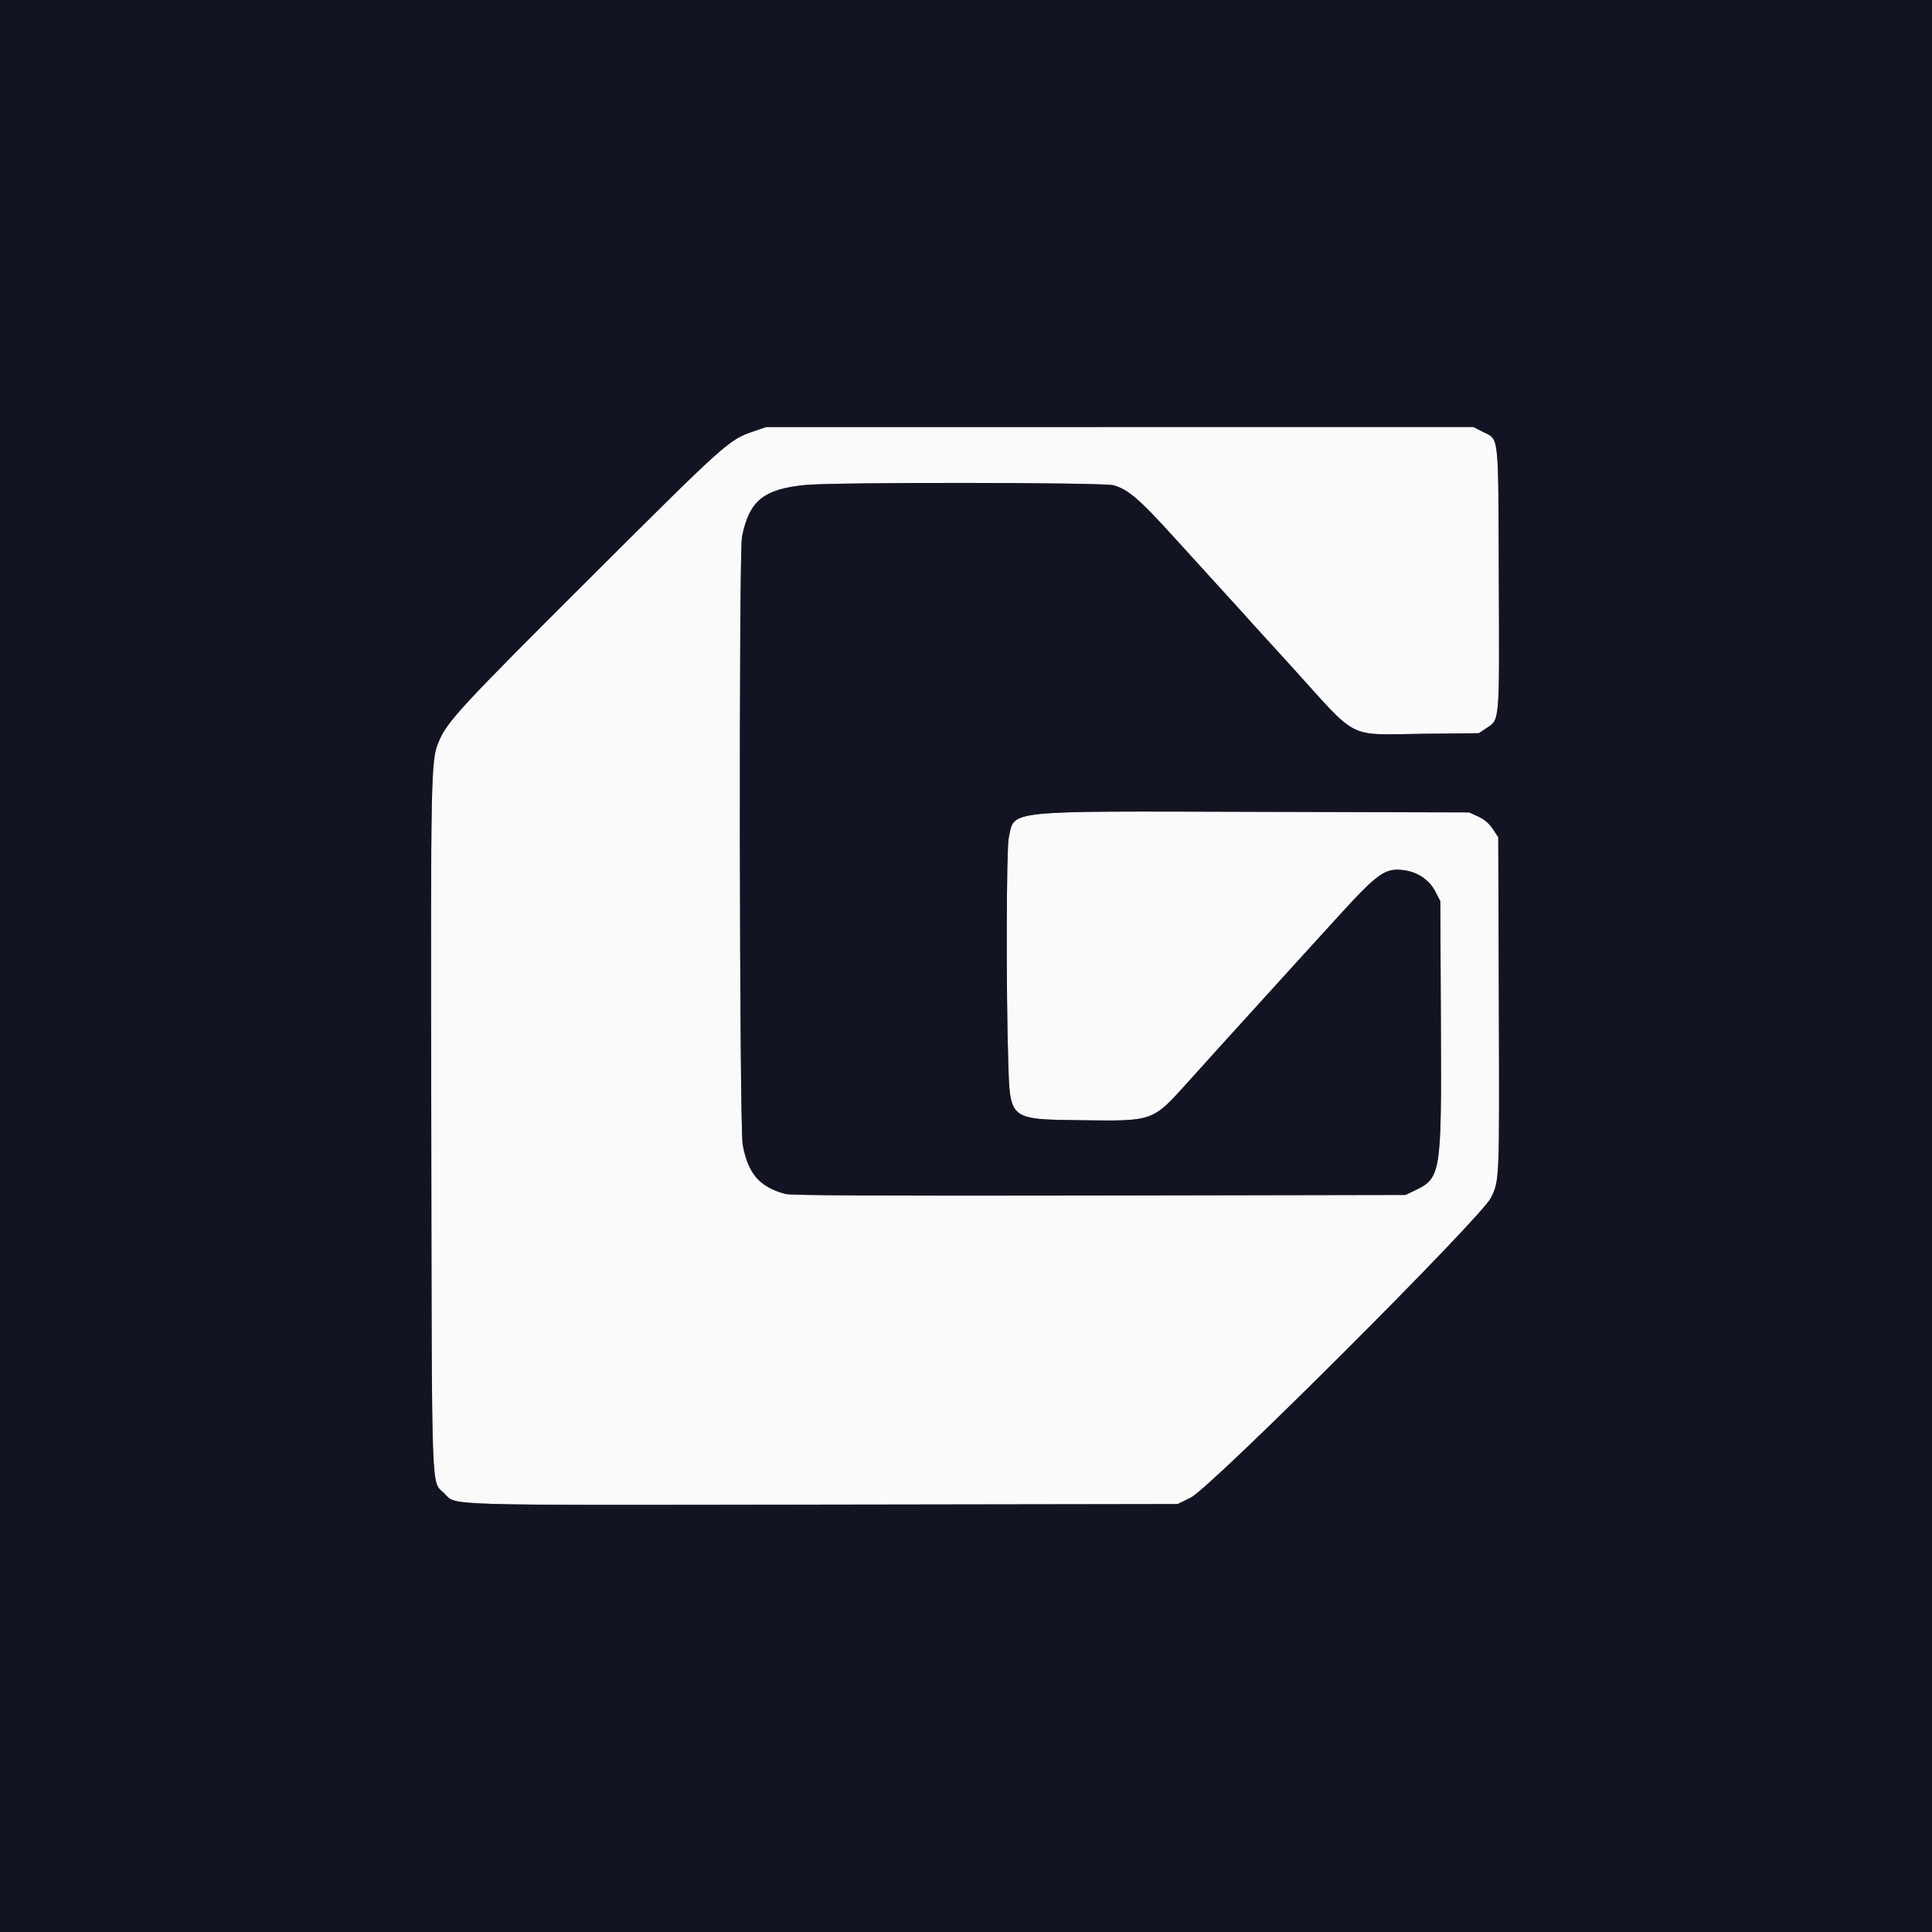
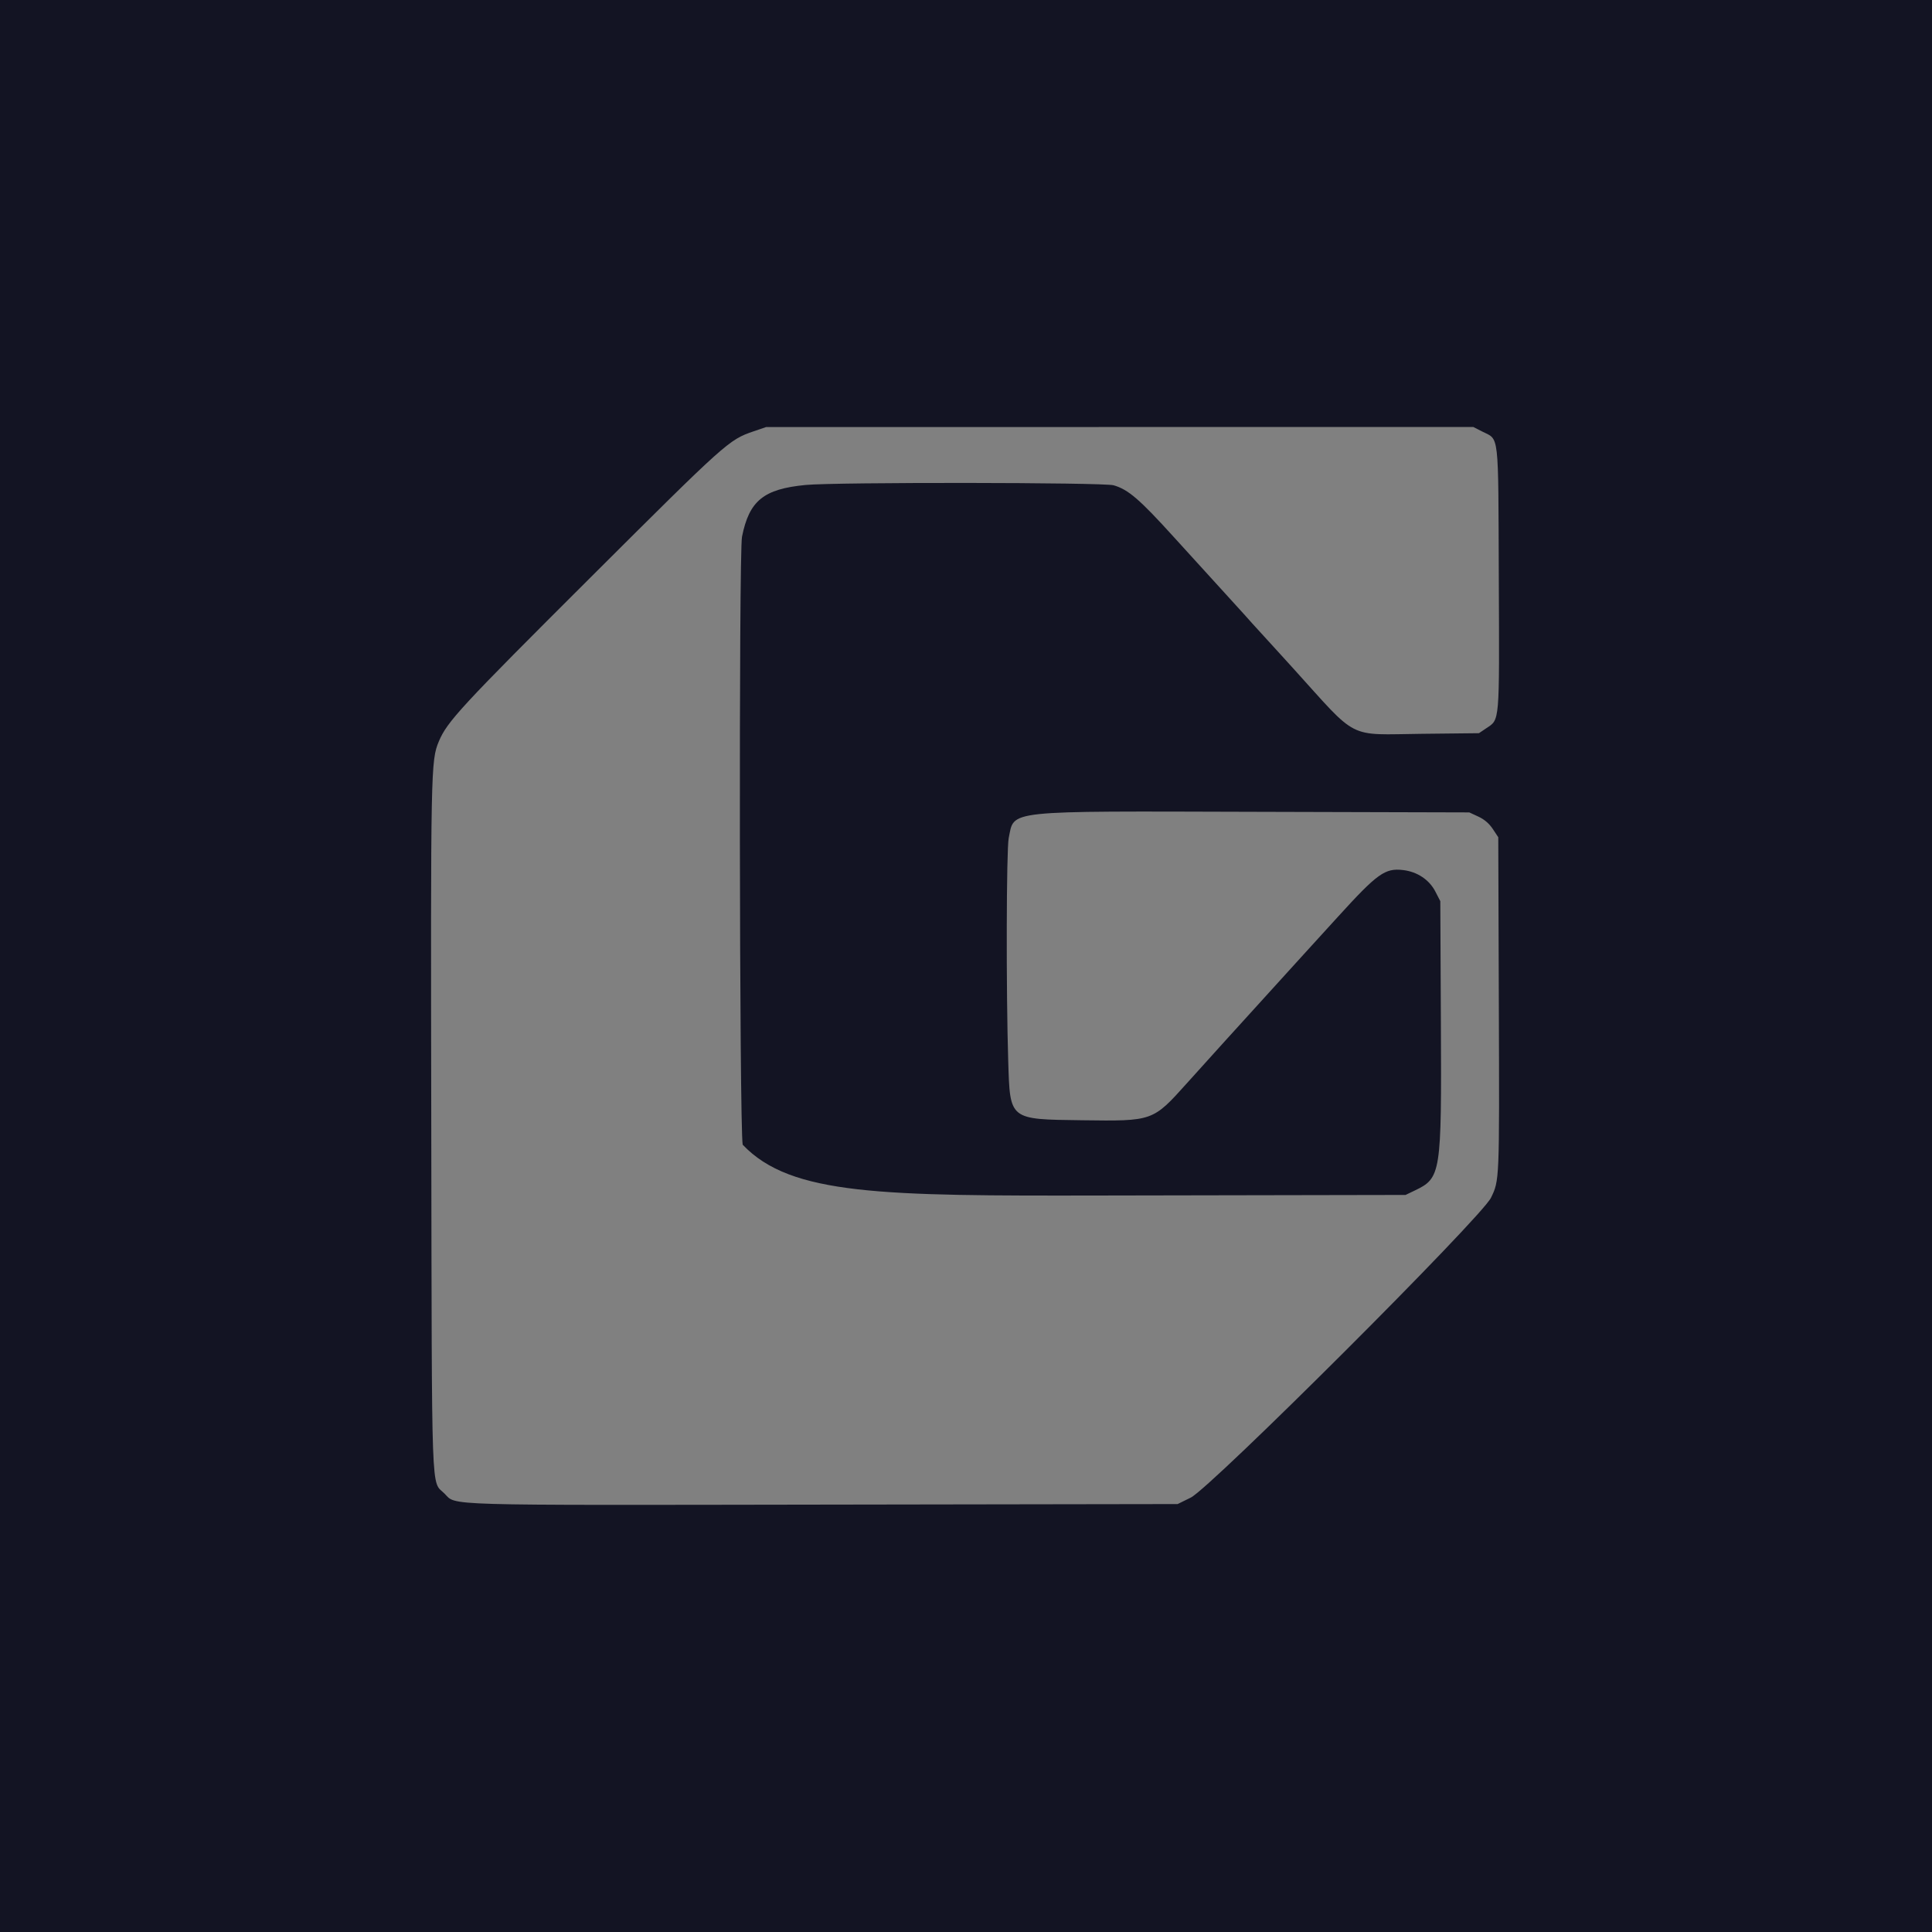
<svg xmlns="http://www.w3.org/2000/svg" id="svg" version="1.1" width="400" height="400" viewBox="0, 0, 400,400">
  <rect x="0" y="0" width="400" height="400" fill="#808080" stroke="none" />
  <g id="svgg">
-     <path id="path0" d="M156.000 89.310 C 150.902 91.055,150.386 91.517,122.268 119.550 C 95.458 146.279,92.574 149.395,90.860 153.491 C 89.191 157.481,89.162 158.950,89.290 233.200 C 89.426 312.133,89.221 306.421,92.025 309.225 C 94.568 311.768,90.146 311.639,170.409 311.514 L 243.817 311.400 246.534 310.062 C 250.695 308.014,306.660 252.122,308.681 247.998 C 310.451 244.383,310.444 244.560,310.319 208.171 L 310.200 173.341 309.071 171.635 C 308.323 170.504,307.311 169.638,306.071 169.065 L 304.200 168.200 260.200 168.080 C 207.372 167.936,210.066 167.651,208.842 173.520 C 208.357 175.844,208.293 205.353,208.741 219.672 C 209.125 231.949,208.857 231.734,224.000 231.936 C 238.745 232.133,238.639 232.170,245.777 224.226 C 247.964 221.792,251.222 218.180,253.017 216.200 C 259.928 208.579,269.007 198.581,269.394 198.164 C 269.617 197.925,273.017 194.192,276.949 189.870 C 285.179 180.823,286.750 179.693,290.492 180.136 C 293.437 180.485,295.914 182.136,297.178 184.592 L 298.200 186.578 298.321 211.989 C 298.469 243.100,298.346 243.882,292.905 246.488 L 291.000 247.400 227.600 247.518 C 182.630 247.601,163.735 247.509,162.600 247.198 C 157.234 245.732,154.899 243.036,153.767 237.000 C 153.081 233.343,152.948 114.497,153.625 111.120 C 155.124 103.656,158.087 101.246,166.800 100.406 C 172.983 99.809,228.439 99.866,230.554 100.471 C 233.576 101.335,235.935 103.364,243.044 111.210 C 246.925 115.495,251.653 120.690,253.550 122.755 C 255.448 124.820,257.329 126.890,257.731 127.355 C 258.427 128.159,259.039 128.833,263.775 134.015 C 264.889 135.233,266.690 137.213,267.778 138.415 C 281.382 153.440,278.734 152.098,294.430 151.928 L 306.200 151.800 307.683 150.800 C 310.544 148.870,310.436 150.150,310.312 119.729 C 310.185 88.782,310.462 91.175,306.792 89.300 L 305.030 88.400 231.815 88.410 L 158.600 88.421 156.000 89.310 " stroke="none" fill="#fafafa" fill-rule="evenodd" />
-     <path id="path1" d="M0.000 200.000 L 0.000 400.000 200.000 400.000 L 400.000 400.000 400.000 200.000 L 400.000 0.000 200.000 0.000 L 0.000 0.000 0.000 200.000 M306.792 89.300 C 310.462 91.175,310.185 88.782,310.312 119.729 C 310.436 150.150,310.544 148.870,307.683 150.800 L 306.200 151.800 294.430 151.928 C 278.734 152.098,281.382 153.440,267.778 138.415 C 266.690 137.213,264.889 135.233,263.775 134.015 C 259.039 128.833,258.427 128.159,257.731 127.355 C 257.329 126.890,255.448 124.820,253.550 122.755 C 251.653 120.690,246.925 115.495,243.044 111.210 C 235.935 103.364,233.576 101.335,230.554 100.471 C 228.439 99.866,172.983 99.809,166.800 100.406 C 158.087 101.246,155.124 103.656,153.625 111.120 C 152.948 114.497,153.081 233.343,153.767 237.000 C 154.899 243.036,157.234 245.732,162.600 247.198 C 163.735 247.509,182.630 247.601,227.600 247.518 L 291.000 247.400 292.905 246.488 C 298.346 243.882,298.469 243.100,298.321 211.989 L 298.200 186.578 297.178 184.592 C 295.914 182.136,293.437 180.485,290.492 180.136 C 286.750 179.693,285.179 180.823,276.949 189.870 C 273.017 194.192,269.617 197.925,269.394 198.164 C 269.007 198.581,259.928 208.579,253.017 216.200 C 251.222 218.180,247.964 221.792,245.777 224.226 C 238.639 232.170,238.745 232.133,224.000 231.936 C 208.857 231.734,209.125 231.949,208.741 219.672 C 208.293 205.353,208.357 175.844,208.842 173.520 C 210.066 167.651,207.372 167.936,260.200 168.080 L 304.200 168.200 306.071 169.065 C 307.311 169.638,308.323 170.504,309.071 171.635 L 310.200 173.341 310.319 208.171 C 310.444 244.560,310.451 244.383,308.681 247.998 C 306.660 252.122,250.695 308.014,246.534 310.062 L 243.817 311.400 170.409 311.514 C 90.146 311.639,94.568 311.768,92.025 309.225 C 89.221 306.421,89.426 312.133,89.290 233.200 C 89.162 158.950,89.191 157.481,90.860 153.491 C 92.574 149.395,95.458 146.279,122.268 119.550 C 150.386 91.517,150.902 91.055,156.000 89.310 L 158.600 88.421 231.815 88.410 L 305.030 88.400 306.792 89.300 " stroke="none" fill="#131423" fill-rule="evenodd" />
+     <path id="path1" d="M0.000 200.000 L 0.000 400.000 200.000 400.000 L 400.000 400.000 400.000 200.000 L 400.000 0.000 200.000 0.000 L 0.000 0.000 0.000 200.000 M306.792 89.300 C 310.462 91.175,310.185 88.782,310.312 119.729 C 310.436 150.150,310.544 148.870,307.683 150.800 L 306.200 151.800 294.430 151.928 C 278.734 152.098,281.382 153.440,267.778 138.415 C 266.690 137.213,264.889 135.233,263.775 134.015 C 259.039 128.833,258.427 128.159,257.731 127.355 C 257.329 126.890,255.448 124.820,253.550 122.755 C 251.653 120.690,246.925 115.495,243.044 111.210 C 235.935 103.364,233.576 101.335,230.554 100.471 C 228.439 99.866,172.983 99.809,166.800 100.406 C 158.087 101.246,155.124 103.656,153.625 111.120 C 152.948 114.497,153.081 233.343,153.767 237.000 C 163.735 247.509,182.630 247.601,227.600 247.518 L 291.000 247.400 292.905 246.488 C 298.346 243.882,298.469 243.100,298.321 211.989 L 298.200 186.578 297.178 184.592 C 295.914 182.136,293.437 180.485,290.492 180.136 C 286.750 179.693,285.179 180.823,276.949 189.870 C 273.017 194.192,269.617 197.925,269.394 198.164 C 269.007 198.581,259.928 208.579,253.017 216.200 C 251.222 218.180,247.964 221.792,245.777 224.226 C 238.639 232.170,238.745 232.133,224.000 231.936 C 208.857 231.734,209.125 231.949,208.741 219.672 C 208.293 205.353,208.357 175.844,208.842 173.520 C 210.066 167.651,207.372 167.936,260.200 168.080 L 304.200 168.200 306.071 169.065 C 307.311 169.638,308.323 170.504,309.071 171.635 L 310.200 173.341 310.319 208.171 C 310.444 244.560,310.451 244.383,308.681 247.998 C 306.660 252.122,250.695 308.014,246.534 310.062 L 243.817 311.400 170.409 311.514 C 90.146 311.639,94.568 311.768,92.025 309.225 C 89.221 306.421,89.426 312.133,89.290 233.200 C 89.162 158.950,89.191 157.481,90.860 153.491 C 92.574 149.395,95.458 146.279,122.268 119.550 C 150.386 91.517,150.902 91.055,156.000 89.310 L 158.600 88.421 231.815 88.410 L 305.030 88.400 306.792 89.300 " stroke="none" fill="#131423" fill-rule="evenodd" />
  </g>
</svg>